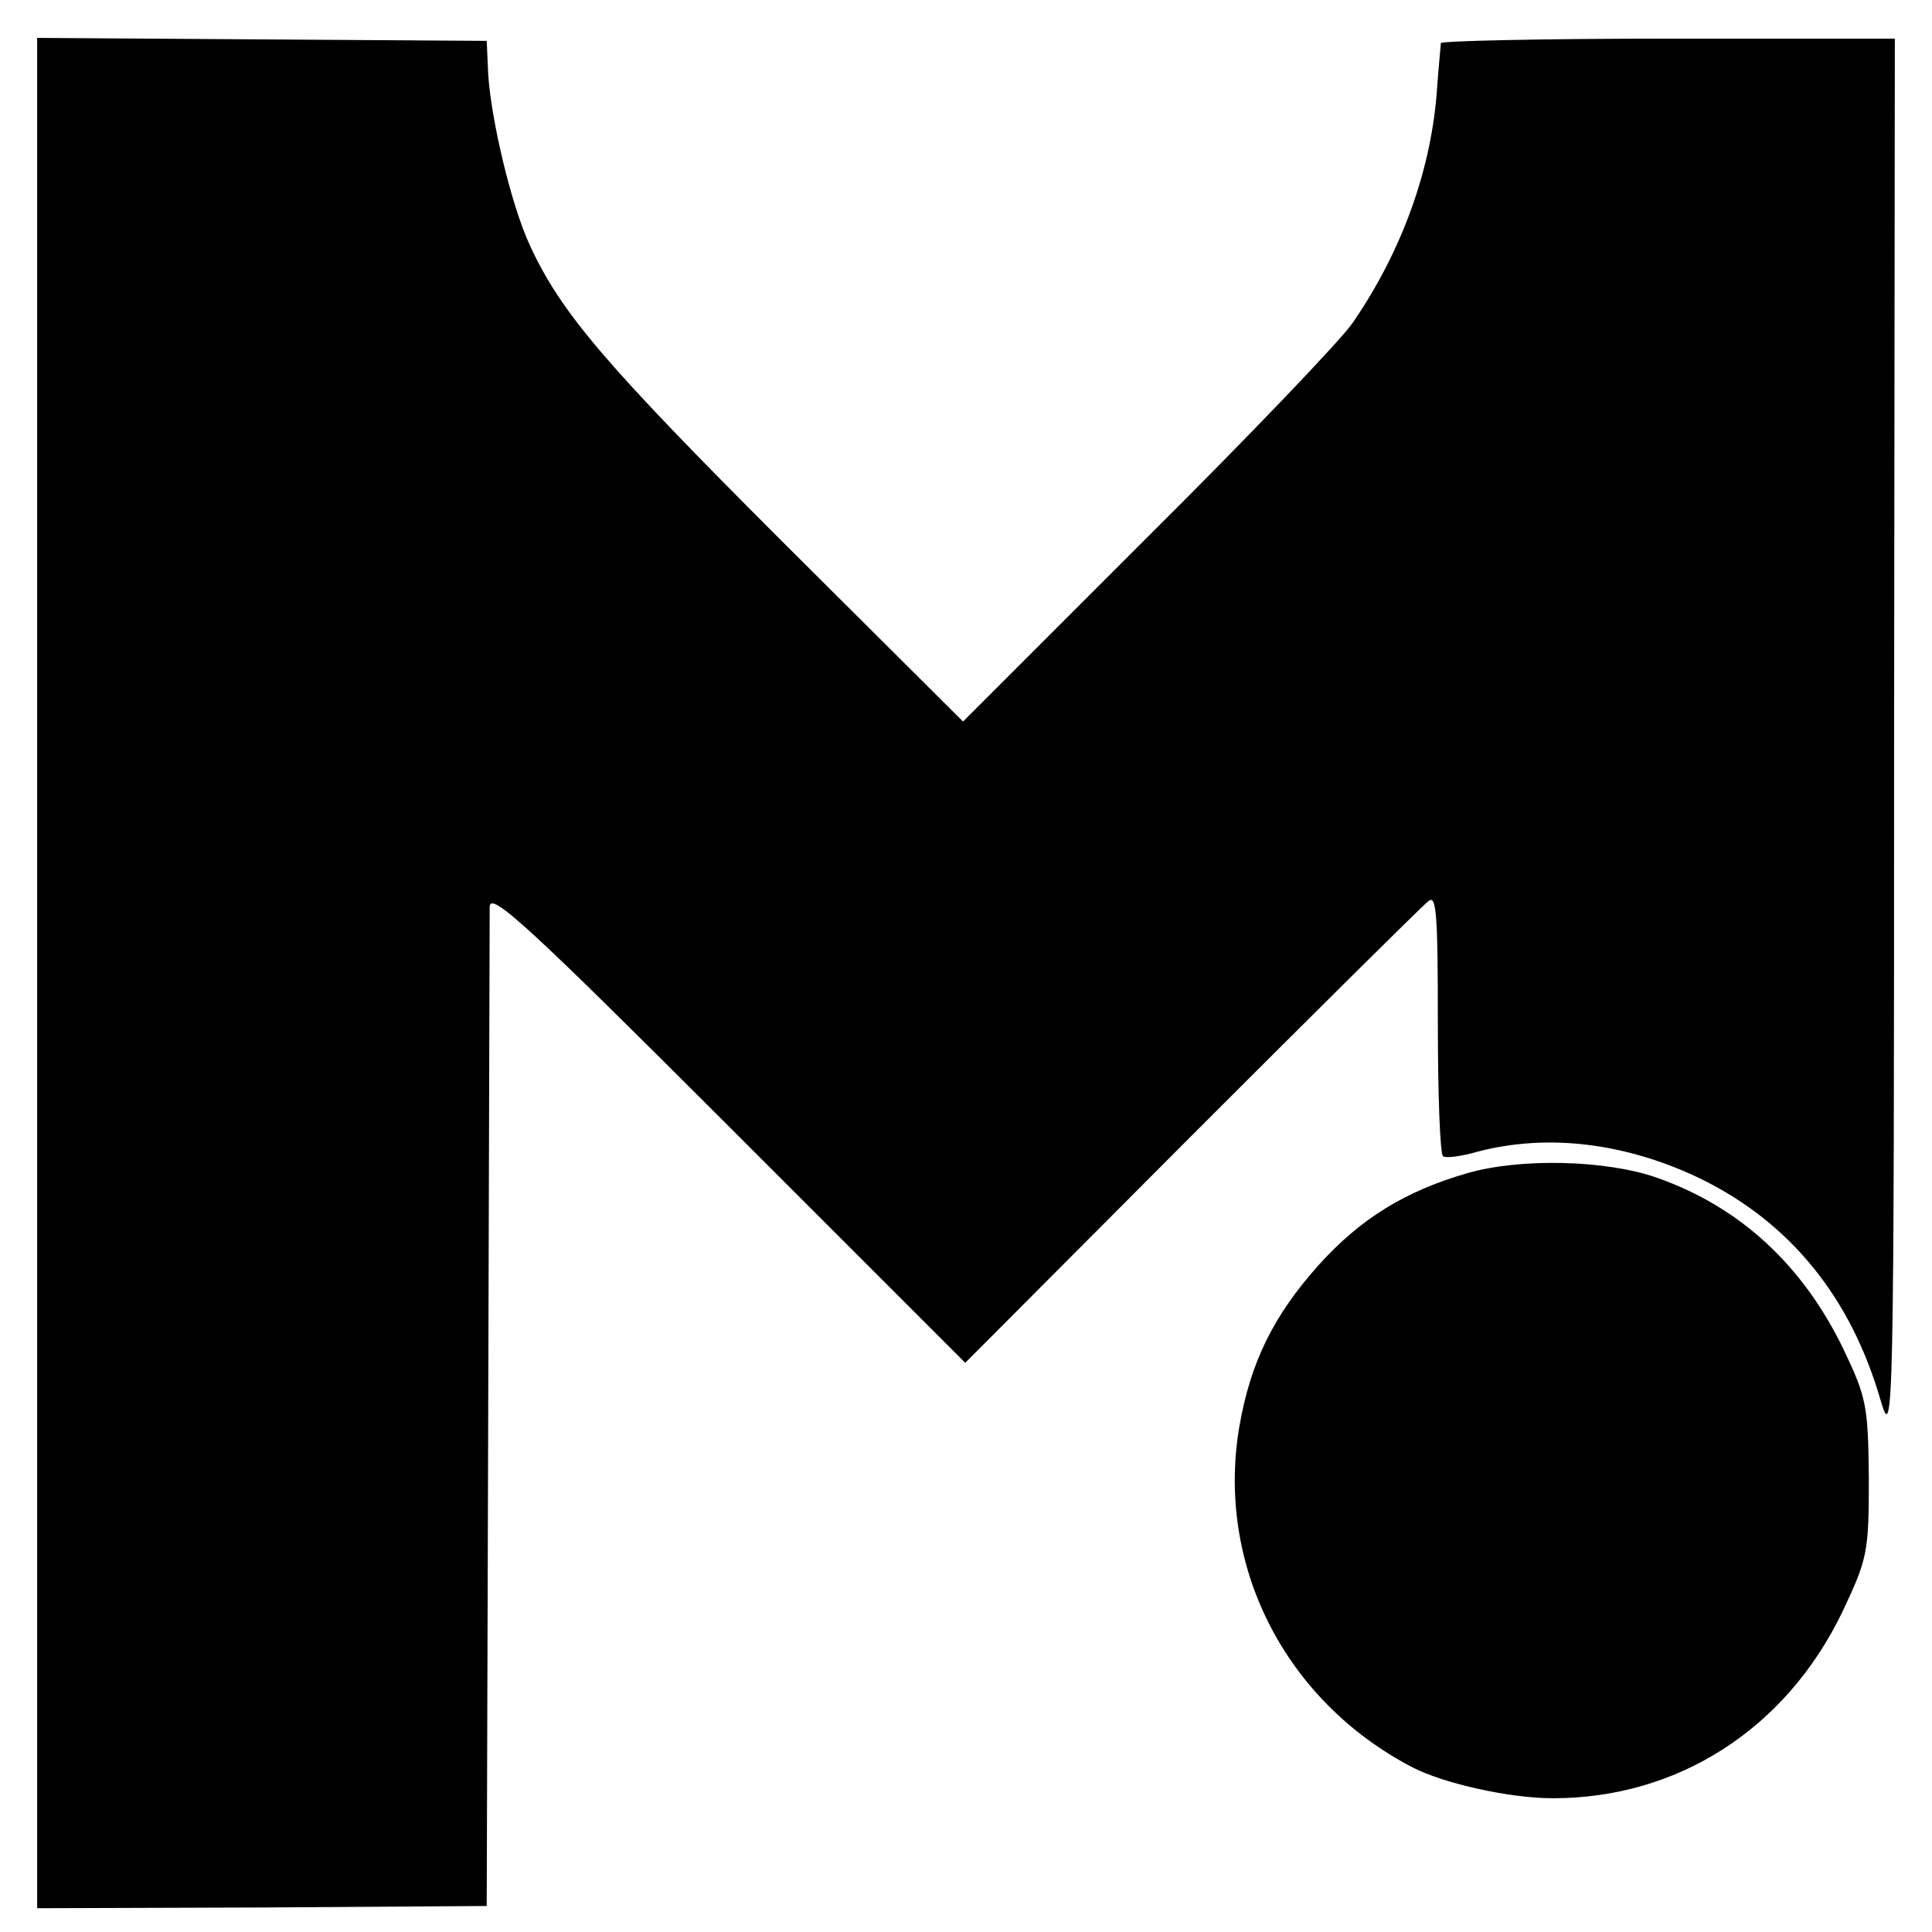
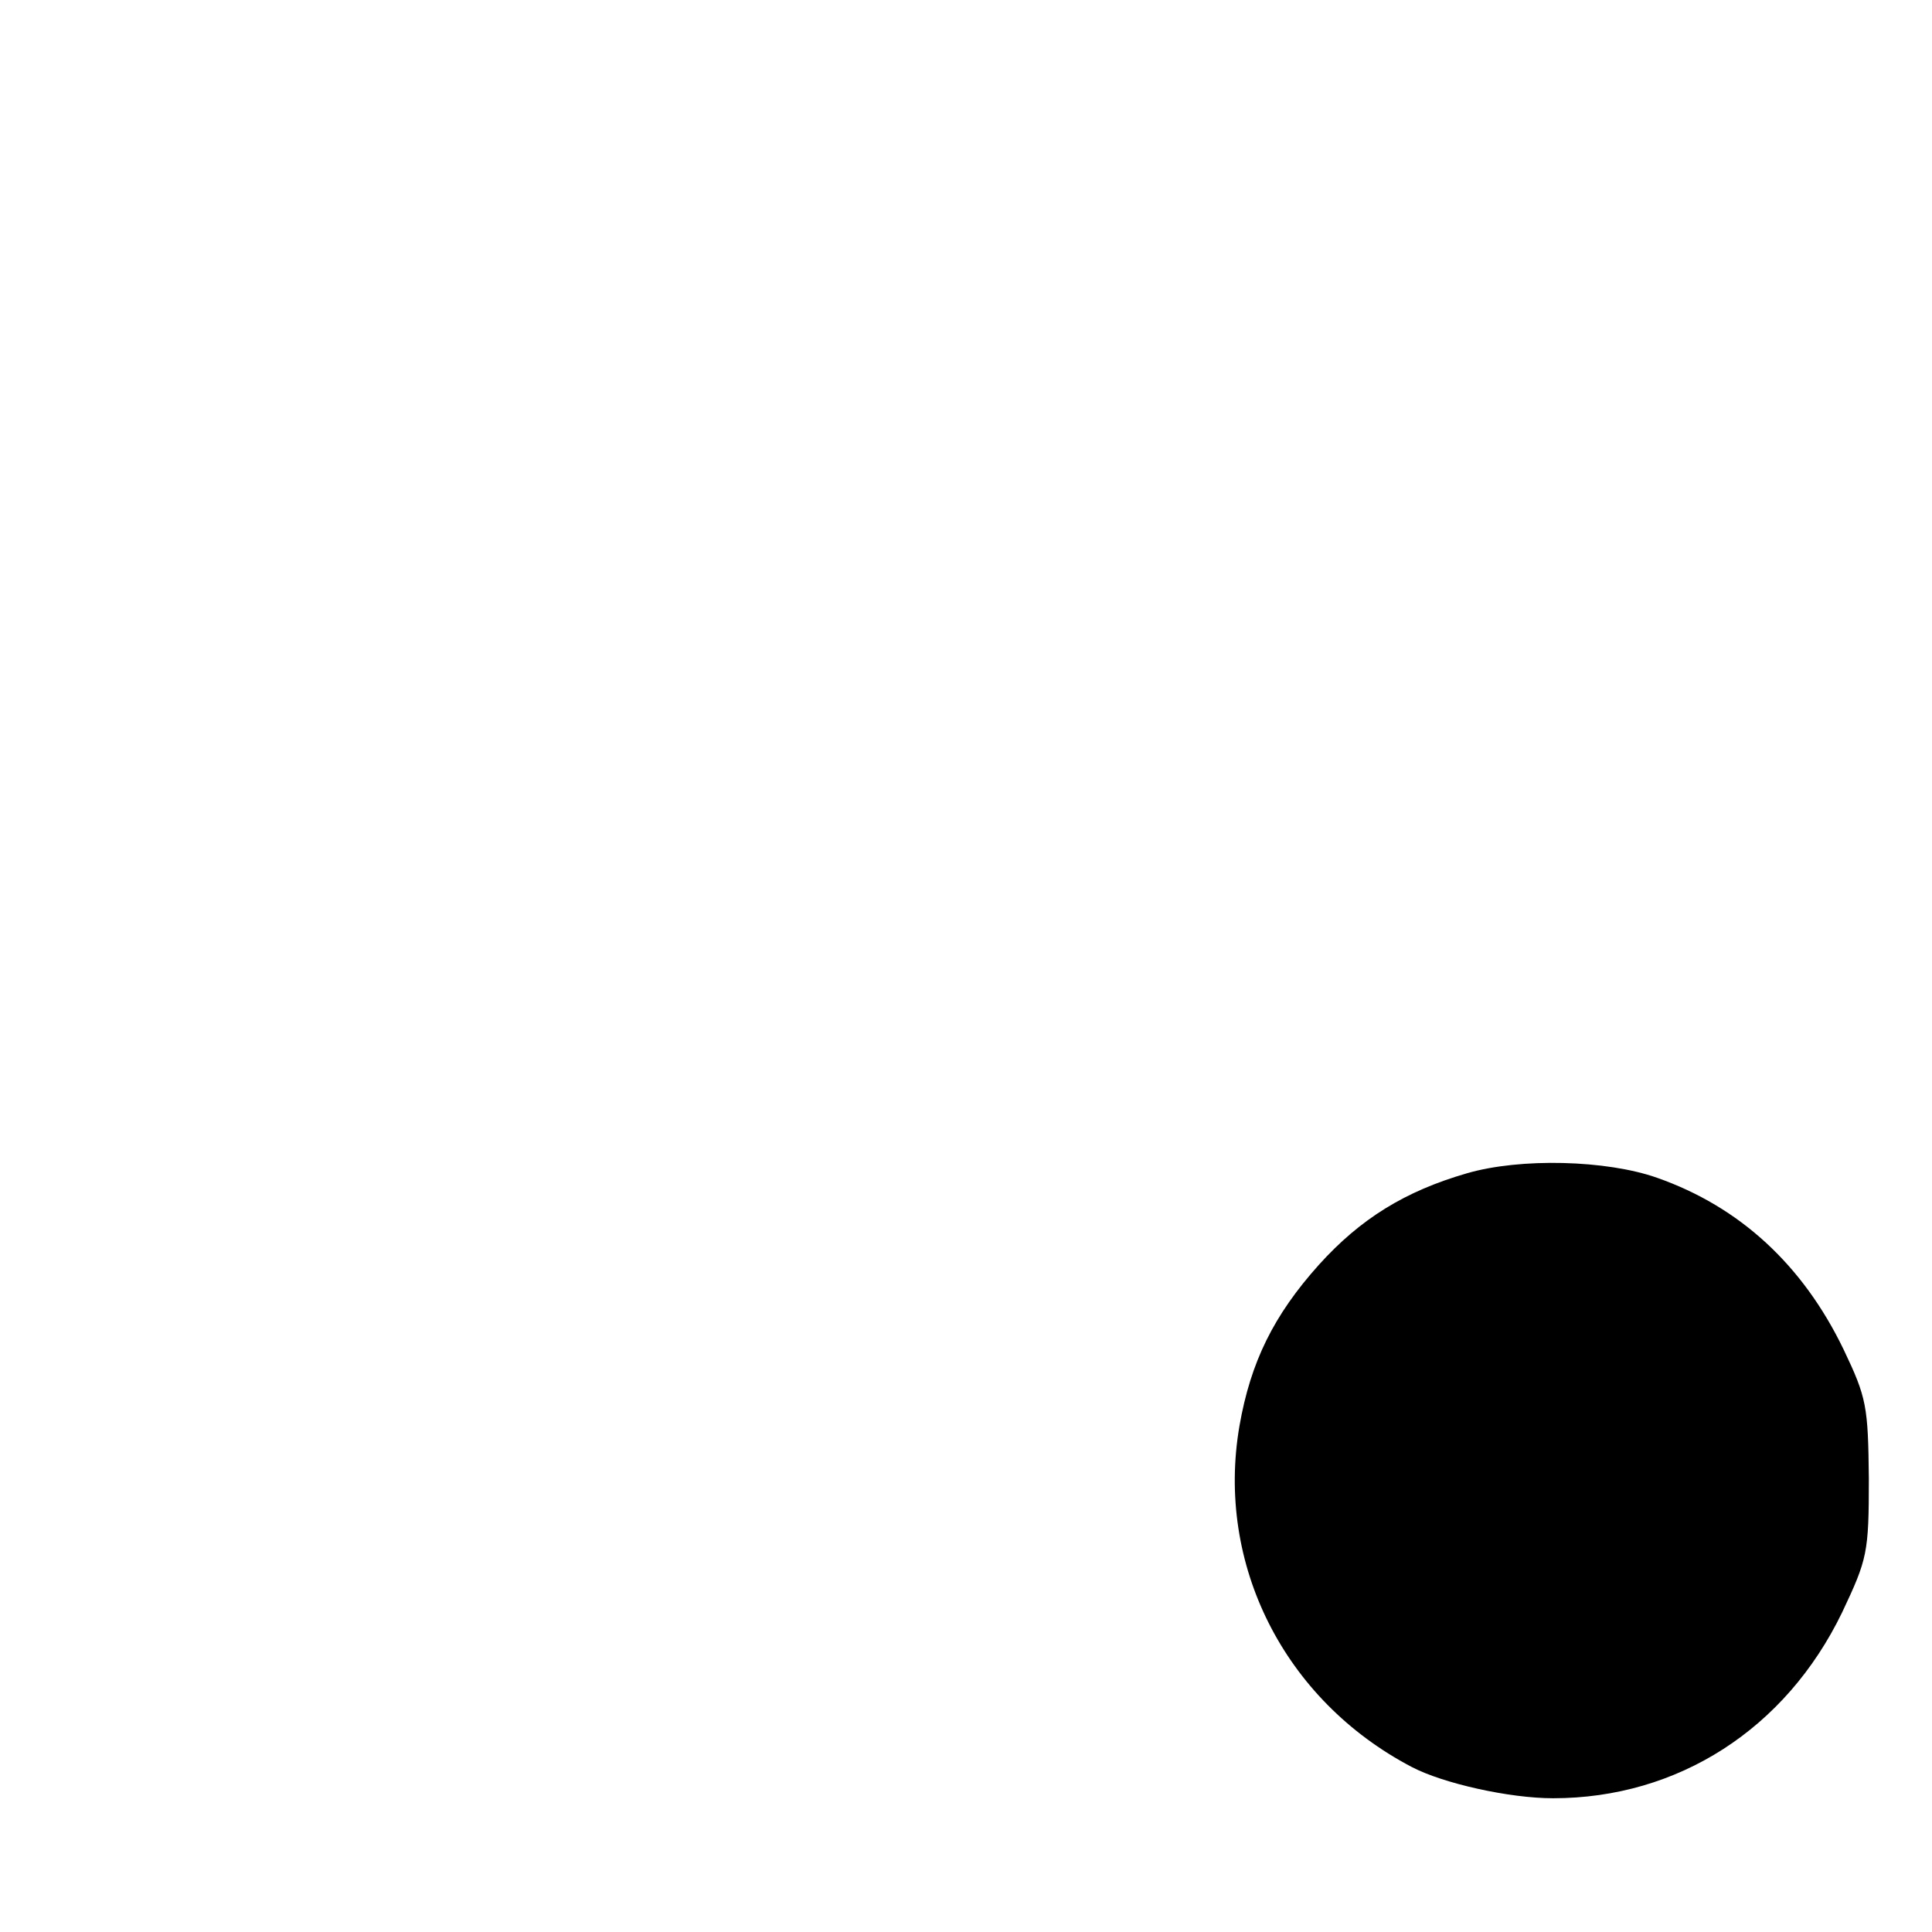
<svg xmlns="http://www.w3.org/2000/svg" version="1" width="346.667" height="346.667" viewBox="0 0 260 260">
-   <path d="M5 131v125.8l30.3-.1 30.2-.2.2-66c.1-36.3.2-67.1.2-68.5.1-2.1 5.5 2.9 32.1 29.5l31.9 31.9 30.4-30.5c16.8-16.8 31.1-31 31.9-31.6 1.1-1 1.3 1.5 1.3 16.3 0 9.7.3 17.8.7 18 .4.3 2.5 0 4.6-.6 9.5-2.5 20-1.2 30 3.6 12.1 5.9 20.3 16 24.3 29.9 1.7 5.8 1.8 2.7 1.8-88.7l.1-94.6h-30.5c-16.8 0-30.5.3-30.6.6 0 .4-.3 3.1-.5 6-.7 10.8-4.7 22-11.4 31.7-1.5 2.2-13.9 15.2-27.6 28.8l-24.8 24.8-24.4-24.3C81.4 49 75.5 42.1 71.3 33c-2.5-5.4-5.2-16.8-5.6-23l-.2-4.5-30.3-.2L5 5.1V131z" />
  <path d="M197.4 157.9c-8.3 2.4-14.3 6.1-19.9 12.3-6.1 6.8-9.2 13.1-10.7 21.7-3.2 18.6 6 36.9 23.2 45.9 4.2 2.2 13.1 4.2 19 4.2 16.8 0 31.3-9.3 38.9-25 3.4-7.2 3.6-8 3.6-18-.1-9.8-.3-10.9-3.4-17.4-5.5-11.4-14-19.2-25.1-23.1-6.8-2.4-18.4-2.7-25.6-.6z" />
</svg>